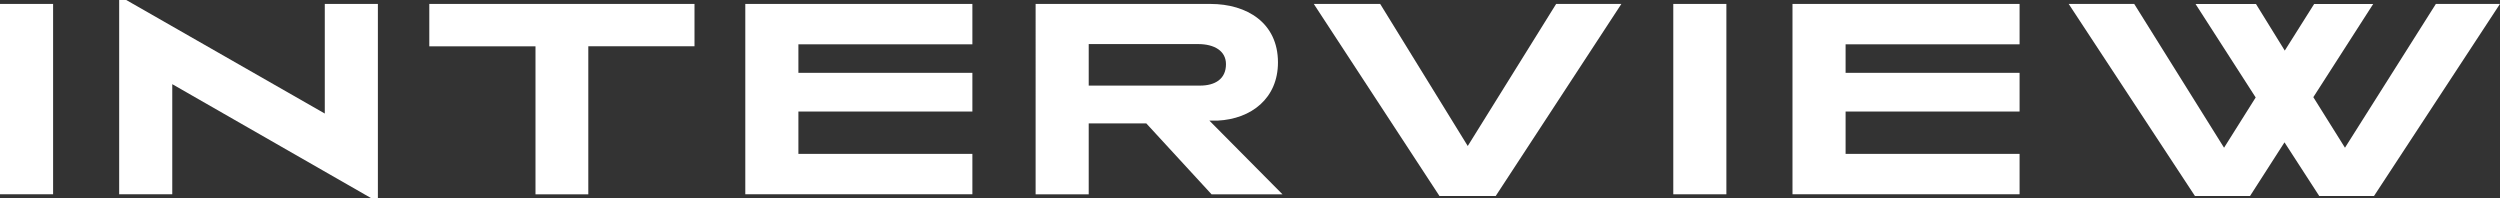
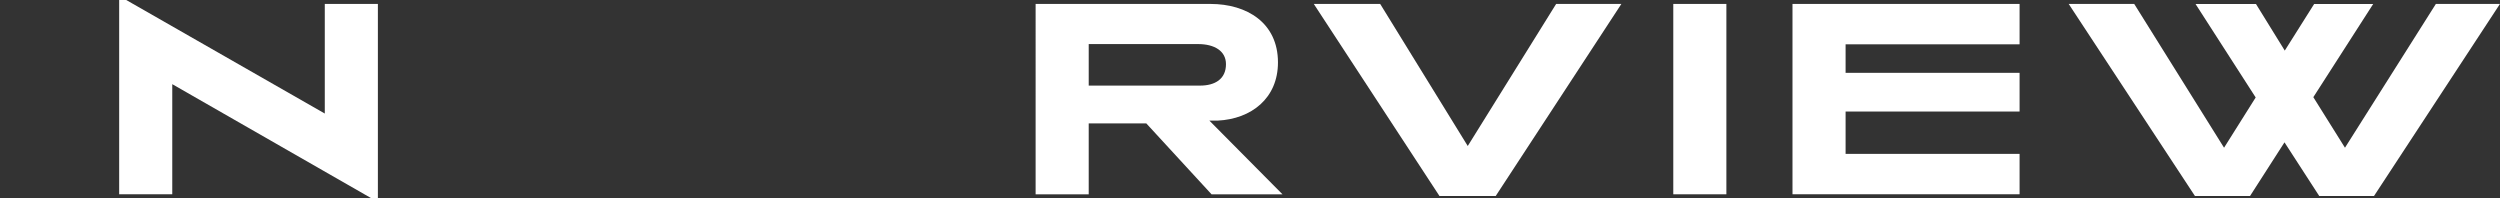
<svg xmlns="http://www.w3.org/2000/svg" id="b" width="609.25" height="48.32" viewBox="0 0 609.25 48.32">
  <rect x="0" y="0" width="609.25" height="48.32" fill="#333333" stroke="none" />
  <g id="c">
-     <path d="M0,47.36V.96h12.94v46.39H0Z" style="fill:#fff;" />
    <path d="M92.09,48.32h-1.58l-48.53-27.81v26.84h-12.94V0h1.72l48.39,27.67V.96h12.94v47.36Z" style="fill:#fff;" />
-     <path d="M143.37,11.29v36.07h-12.87V11.29h-25.88V.96h64.63v10.32h-25.88Z" style="fill:#fff;" />
-     <path d="M181.63,47.36V.96h55.34v9.84h-42.4v6.95h42.4v9.43h-42.4v10.32h42.4v9.84h-55.34Z" style="fill:#fff;" />
    <path d="M295.26,47.36l-15.9-17.28h-14.04v17.28h-12.94V.96h42.61c8.88,0,16.45,4.61,16.45,14.25,0,8.74-6.47,13.77-14.66,14.18h-2.06l17.83,17.97h-17.28ZM291.96,10.74h-26.64v10.12h27.12c3.65,0,6.33-1.58,6.33-5.23,0-3.17-2.75-4.89-6.81-4.89Z" style="fill:#fff;" />
    <path d="M364.5,47.77h-13.7L320.17.96h16.18l21.34,34.62L379.23.96h15.9l-30.63,46.81Z" style="fill:#fff;" />
    <path d="M407.78,47.36V.96h12.94v46.39h-12.94Z" style="fill:#fff;" />
    <path d="M436.83,47.36V.96h55.34v9.84h-42.4v6.95h42.4v9.43h-42.4v10.32h42.4v9.84h-55.34Z" style="fill:#fff;" />
    <path d="M578.55,47.77h-13.35l-8.47-13.08-8.4,13.08h-13.42L504.14.96h15.97l21.89,35.04,7.71-12.25-14.66-22.78h14.73l7.02,11.36,7.16-11.36h14.39l-14.59,22.71,7.71,12.32L593.62.96h15.62l-30.7,46.81Z" style="fill:#fff;" />
  </g>
</svg>